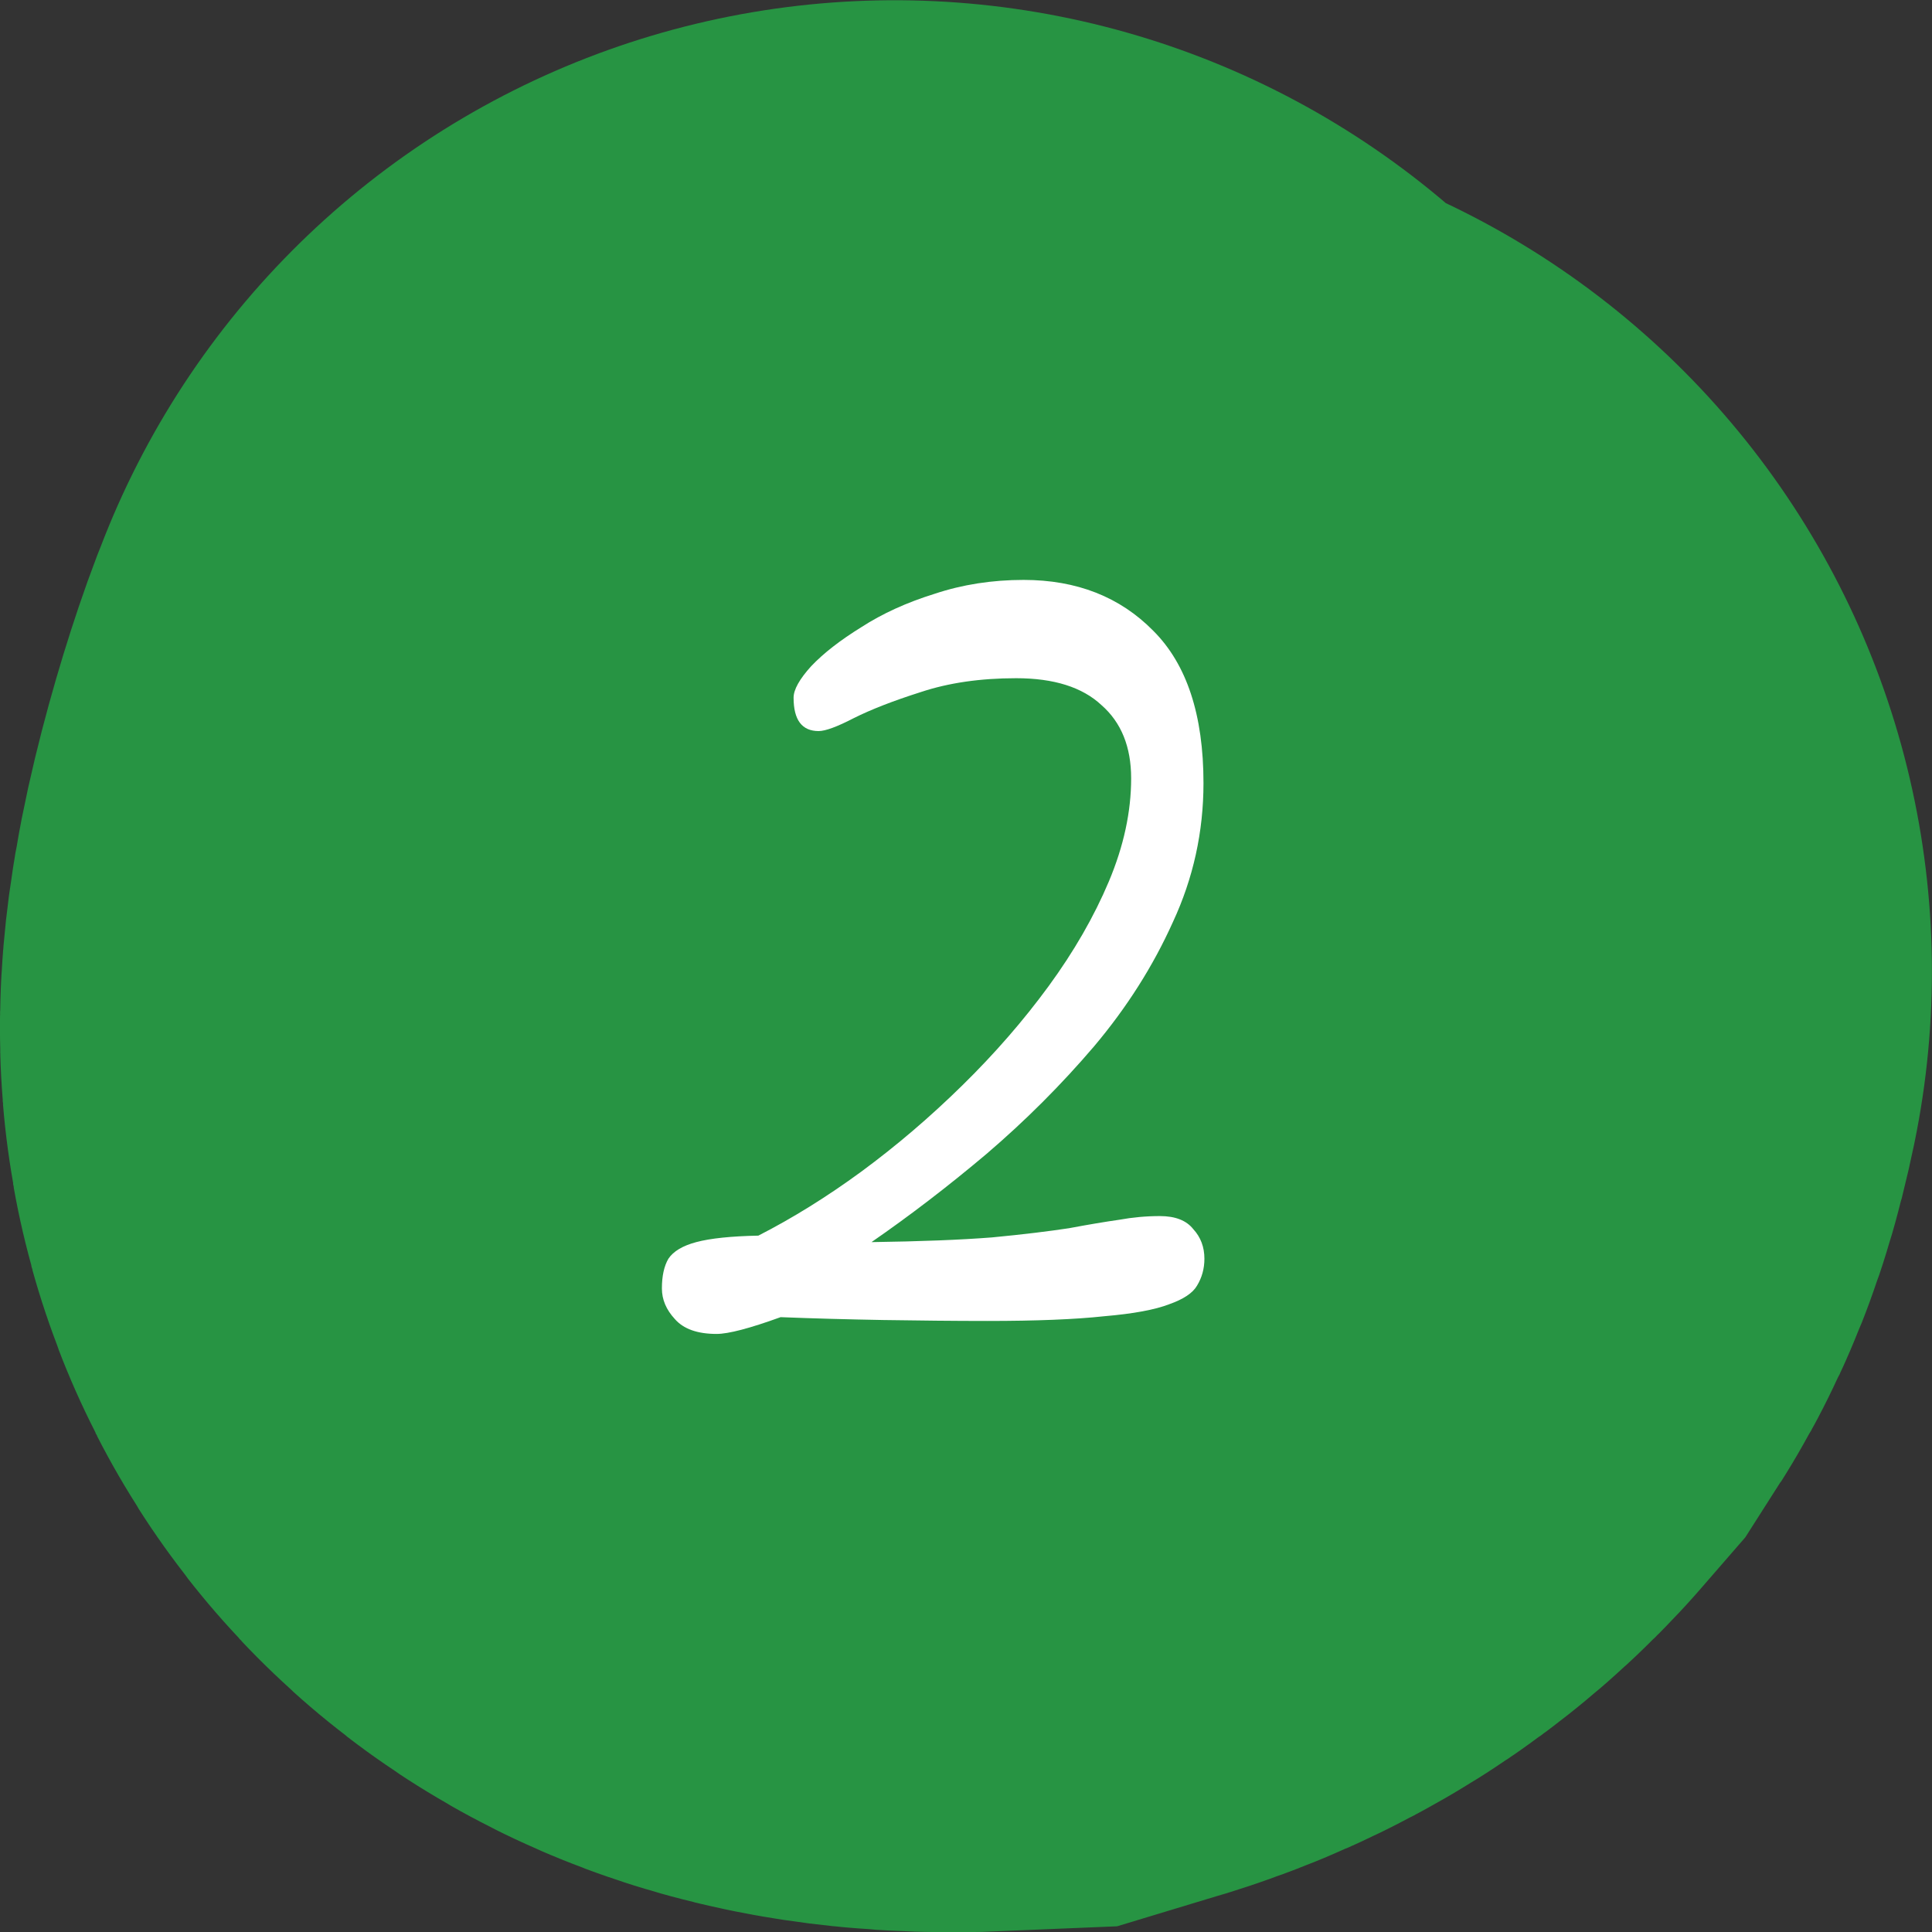
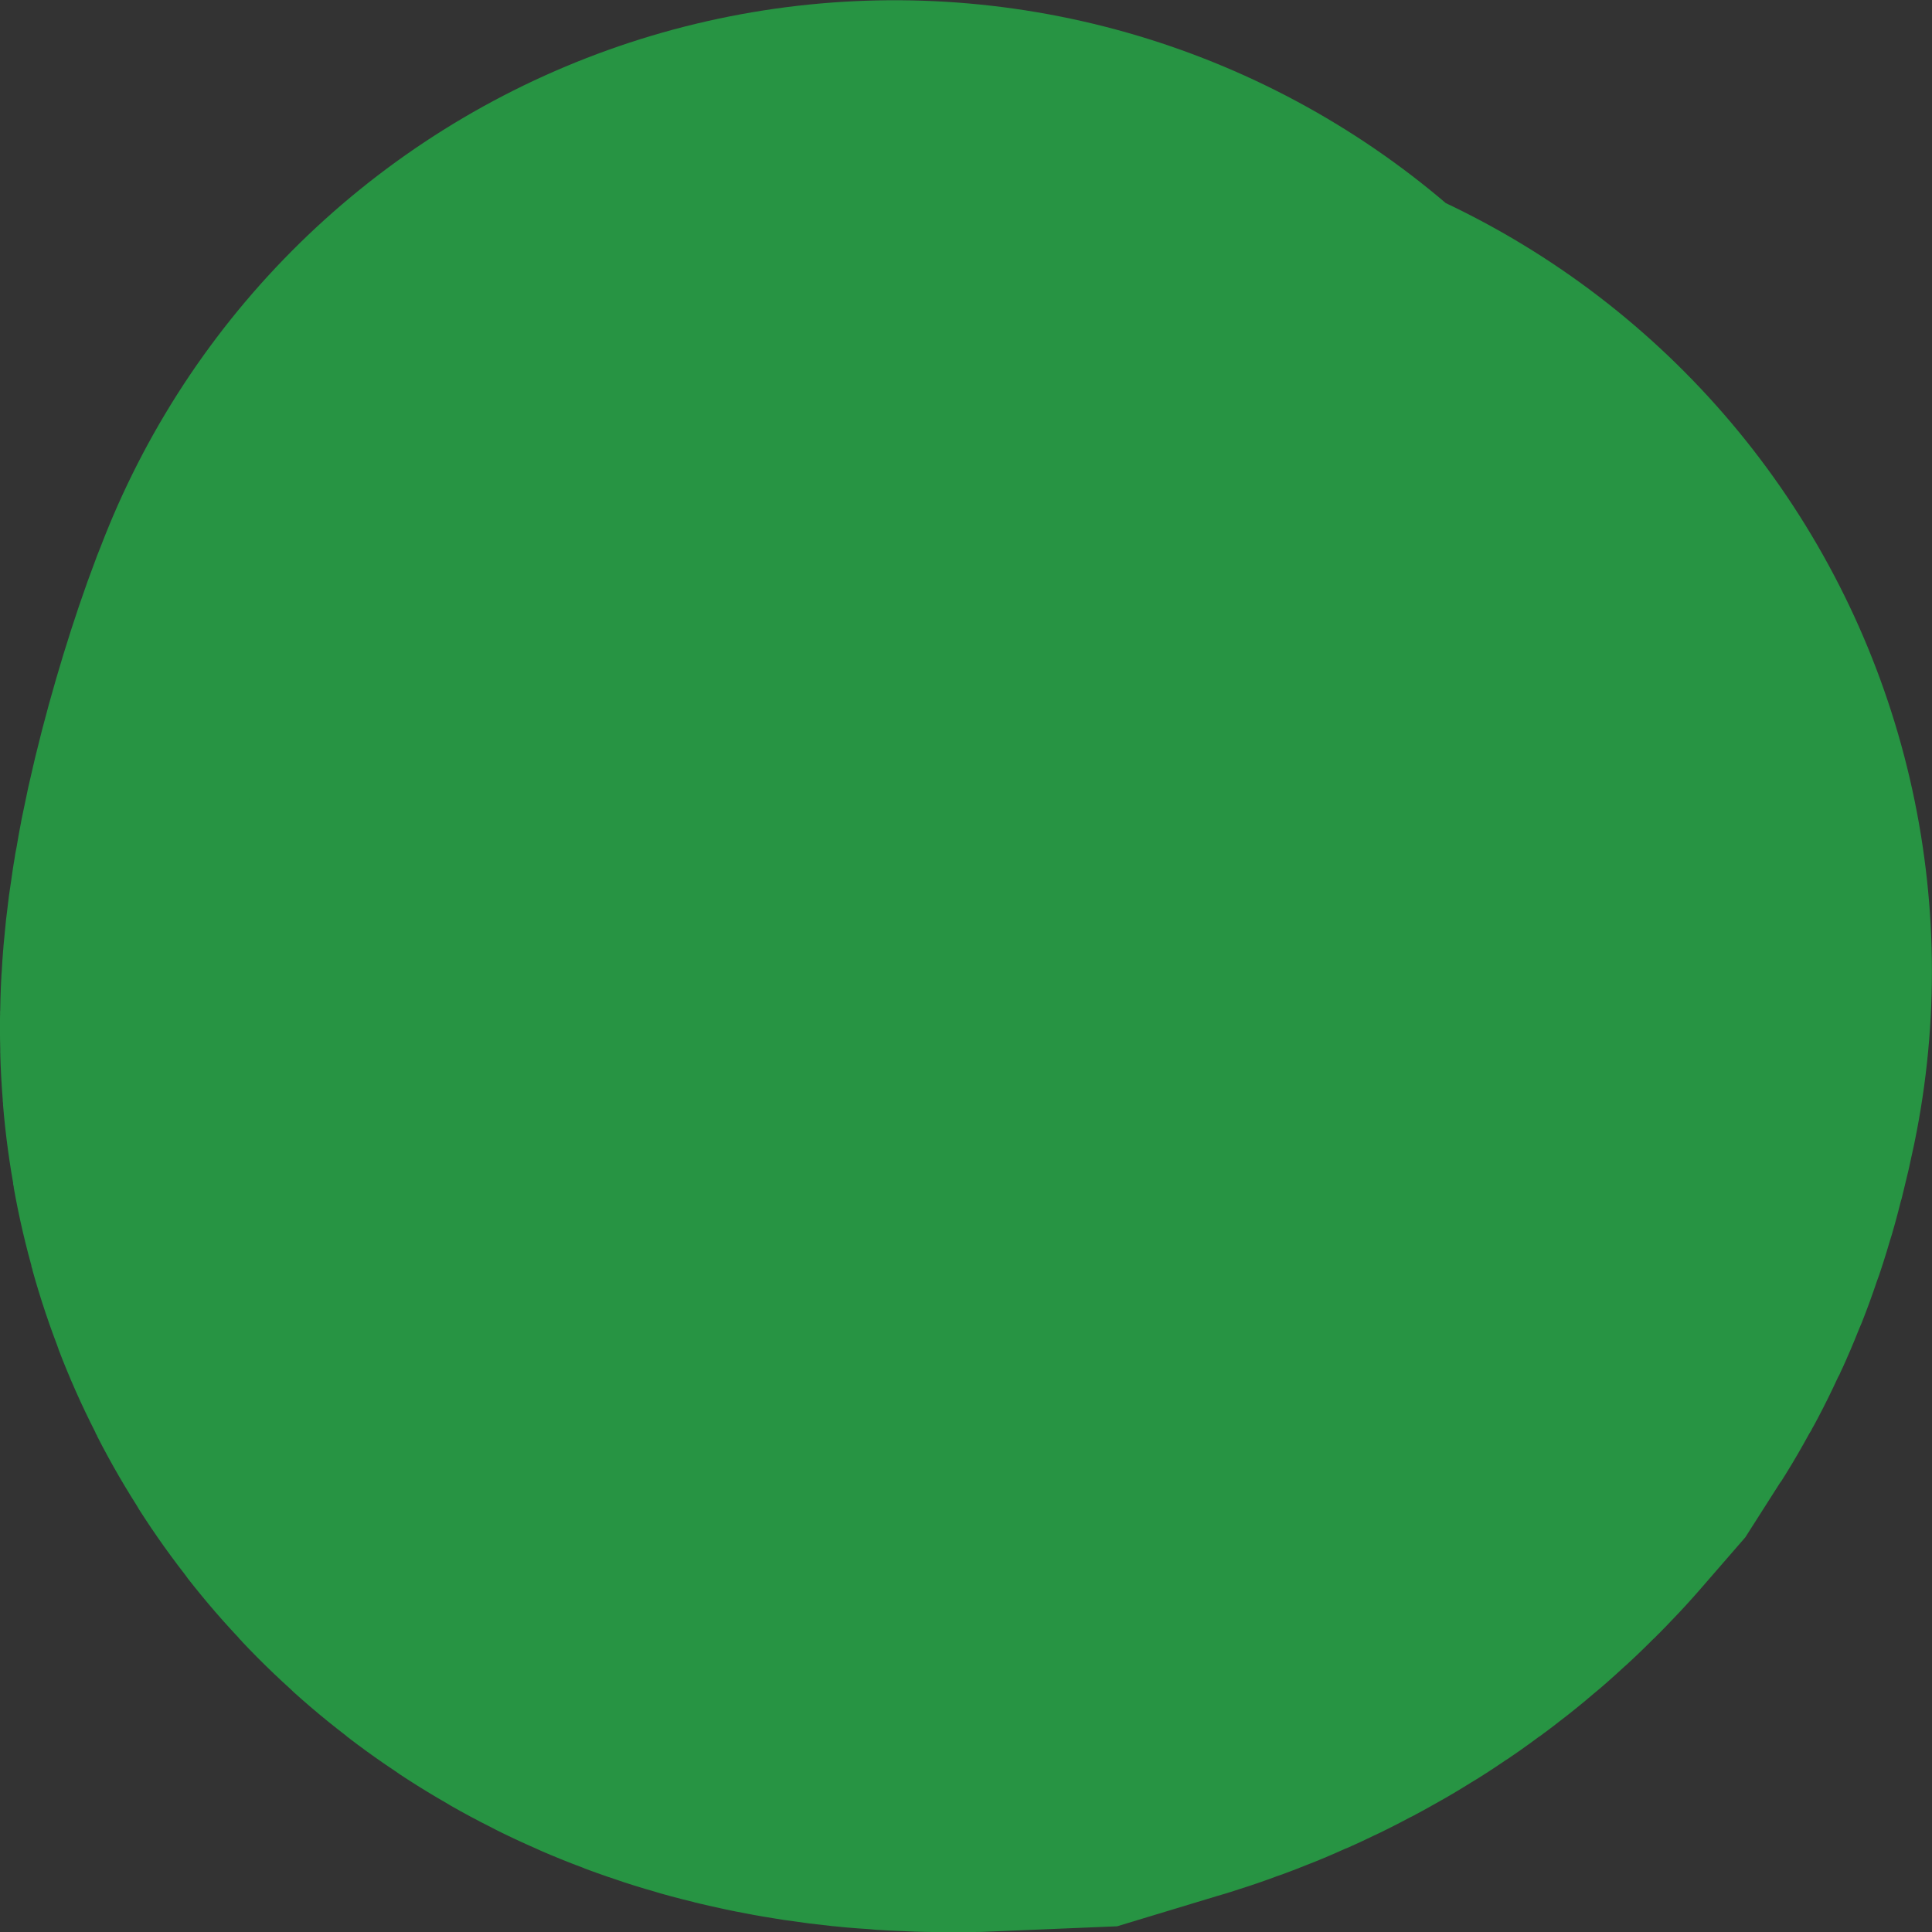
<svg xmlns="http://www.w3.org/2000/svg" width="25" height="25" viewBox="0 0 25 25" fill="none">
  <rect x="0" y="0" width="25" height="25" fill="#333333" stroke="none" />
  <path d="M11.577 11.003C11.356 11.535 10.962 12.888 11.002 13.393C11.045 13.95 11.867 14.029 12.598 13.997C13.122 13.839 13.488 13.594 13.752 13.289C13.863 13.116 13.929 12.906 13.999 12.569" stroke="#279443" stroke-width="22" stroke-linecap="round" />
-   <path d="M9.273 17.261C9.025 17.261 8.845 17.197 8.733 17.069C8.621 16.948 8.565 16.817 8.565 16.672C8.565 16.512 8.593 16.384 8.649 16.288C8.713 16.192 8.833 16.12 9.009 16.073C9.193 16.024 9.461 15.996 9.813 15.989C10.253 15.764 10.697 15.489 11.145 15.161C11.601 14.825 12.037 14.453 12.453 14.044C12.869 13.636 13.241 13.209 13.569 12.761C13.897 12.312 14.157 11.861 14.349 11.405C14.541 10.948 14.637 10.505 14.637 10.072C14.637 9.664 14.509 9.348 14.253 9.124C14.005 8.892 13.637 8.776 13.149 8.776C12.685 8.776 12.273 8.836 11.913 8.956C11.561 9.068 11.273 9.18 11.049 9.292C10.833 9.404 10.681 9.46 10.593 9.46C10.377 9.46 10.269 9.316 10.269 9.028C10.269 8.924 10.345 8.788 10.497 8.62C10.657 8.452 10.873 8.284 11.145 8.116C11.417 7.94 11.733 7.796 12.093 7.684C12.453 7.564 12.837 7.504 13.245 7.504C13.933 7.504 14.493 7.724 14.925 8.164C15.357 8.596 15.573 9.252 15.573 10.133C15.573 10.764 15.441 11.364 15.177 11.932C14.921 12.501 14.581 13.037 14.157 13.54C13.733 14.037 13.269 14.501 12.765 14.932C12.261 15.357 11.765 15.736 11.277 16.073C11.909 16.064 12.429 16.044 12.837 16.012C13.245 15.973 13.577 15.932 13.833 15.893C14.089 15.845 14.305 15.809 14.481 15.784C14.657 15.752 14.833 15.736 15.009 15.736C15.209 15.736 15.353 15.793 15.441 15.905C15.537 16.009 15.585 16.137 15.585 16.288C15.585 16.416 15.553 16.532 15.489 16.637C15.433 16.733 15.313 16.812 15.129 16.877C14.945 16.948 14.665 17 14.289 17.032C13.913 17.073 13.409 17.093 12.777 17.093C12.345 17.093 11.897 17.088 11.433 17.081C10.977 17.073 10.533 17.061 10.101 17.044C9.701 17.189 9.425 17.261 9.273 17.261Z" fill="white" />
</svg>